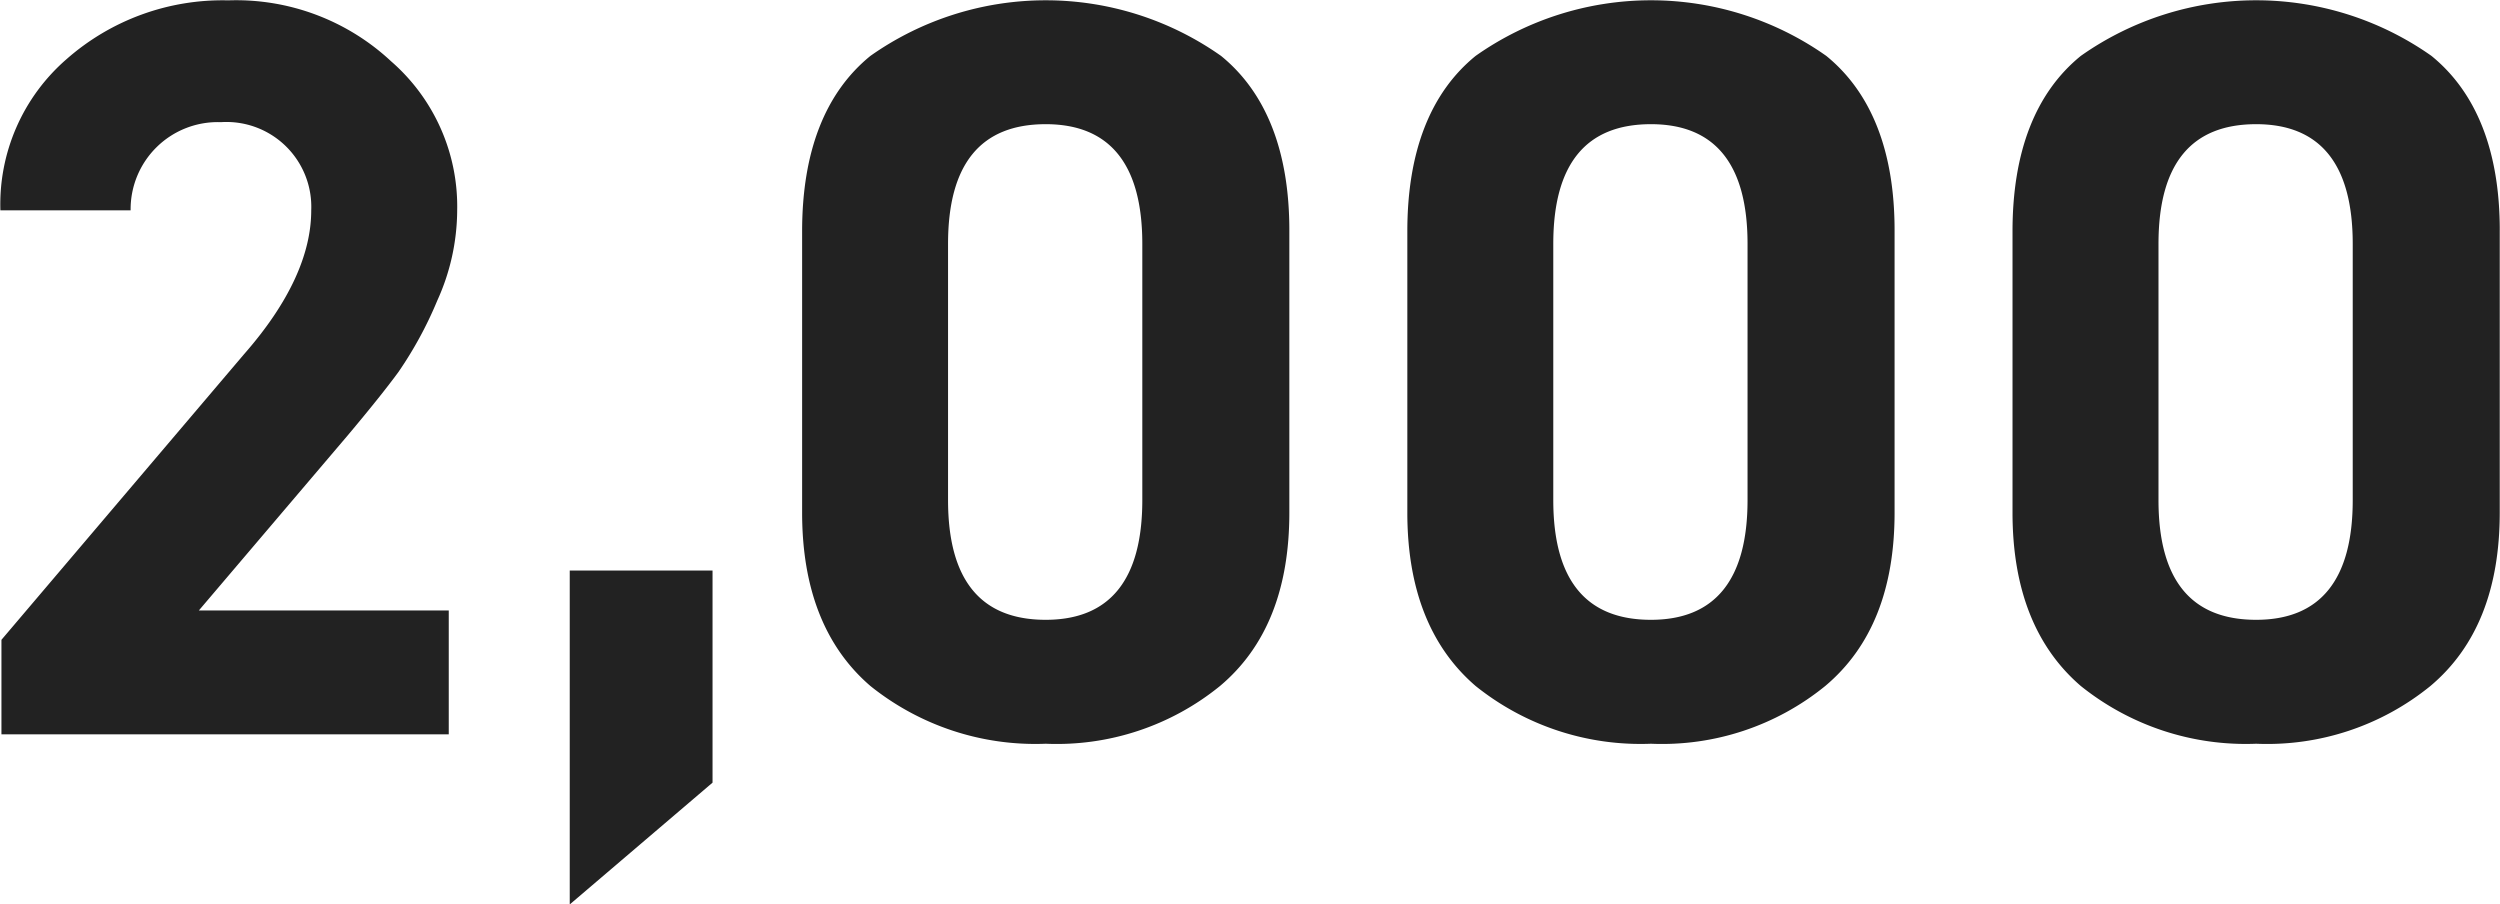
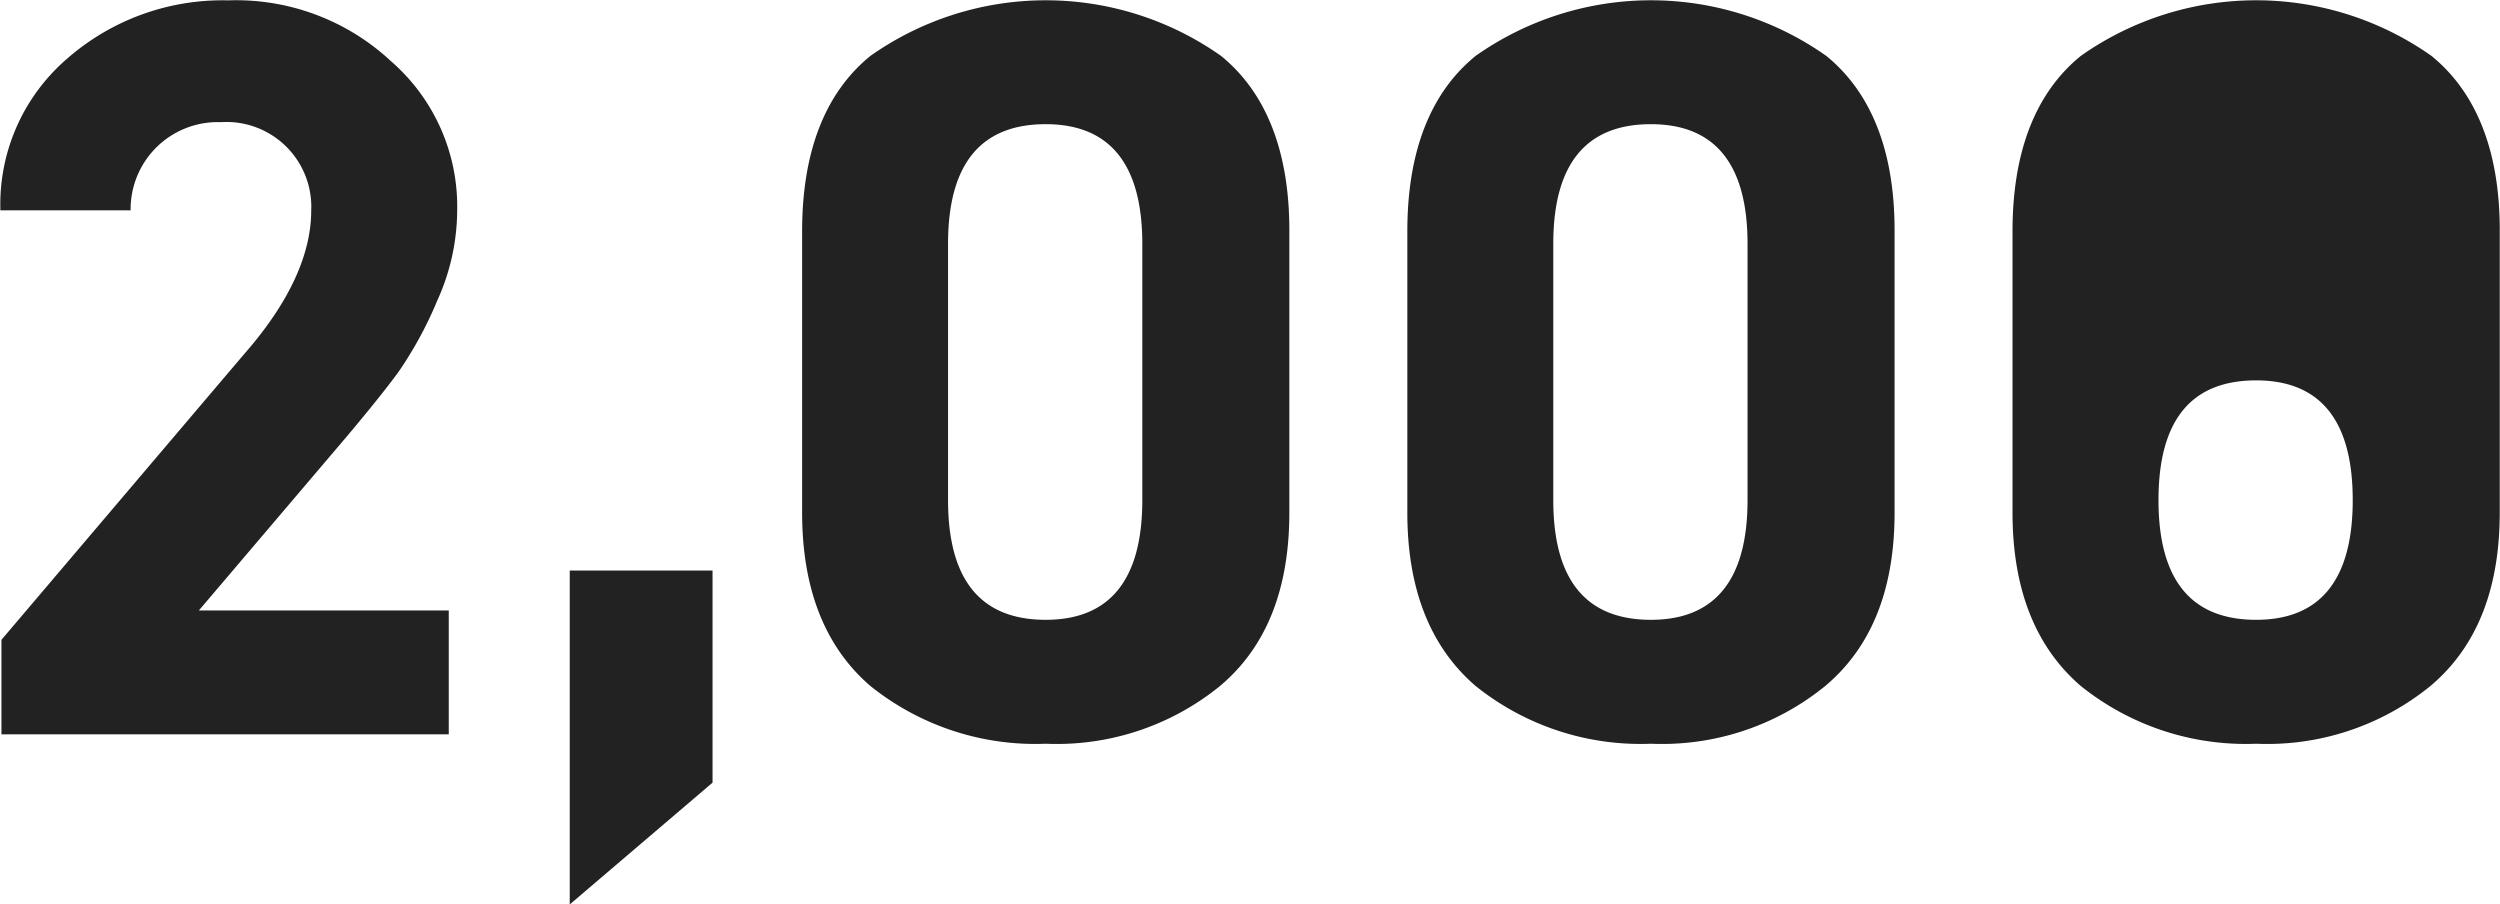
<svg xmlns="http://www.w3.org/2000/svg" width="95.219" height="34.438" viewBox="0 0 95.219 34.438">
  <defs>
    <style>
      .cls-1 {
        fill: #222;
        fill-rule: evenodd;
      }
    </style>
  </defs>
-   <path class="cls-1" d="M160.2,276.281l5.679-6.679q1.26-1.5,1.92-2.4a14.751,14.751,0,0,0,1.479-2.719,8.374,8.374,0,0,0,.76-3.44,7.325,7.325,0,0,0-2.519-5.679,8.647,8.647,0,0,0-6.2-2.319,8.983,8.983,0,0,0-6.159,2.239,7.317,7.317,0,0,0-2.52,5.759H157.6a3.319,3.319,0,0,1,3.44-3.359,3.231,3.231,0,0,1,3.439,3.359c0,1.68-.84,3.52-2.559,5.479L152.68,277.4V281h17.037v-4.719H160.2Zm14.125-1.52v12.718l5.439-4.639v-8.079h-5.439ZM201.733,261.8c0-3-.88-5.239-2.6-6.639a11.584,11.584,0,0,0-13.357,0c-1.72,1.4-2.6,3.64-2.6,6.679v10.718c0,2.92.88,5.12,2.6,6.6a10.03,10.03,0,0,0,6.678,2.2,9.851,9.851,0,0,0,6.639-2.2q2.64-2.219,2.64-6.6V261.8Zm-5.6,10.278c0,3.04-1.24,4.56-3.68,4.56q-3.719,0-3.719-4.56v-9.758q0-4.558,3.719-4.559c2.44,0,3.68,1.52,3.68,4.559v9.758ZM224.785,261.8c0-3-.88-5.239-2.6-6.639a11.585,11.585,0,0,0-13.358,0c-1.719,1.4-2.6,3.64-2.6,6.679v10.718c0,2.92.88,5.12,2.6,6.6a10.035,10.035,0,0,0,6.679,2.2,9.853,9.853,0,0,0,6.639-2.2q2.64-2.219,2.64-6.6V261.8Zm-5.6,10.278c0,3.04-1.24,4.56-3.68,4.56q-3.719,0-3.719-4.56v-9.758q0-4.558,3.719-4.559c2.44,0,3.68,1.52,3.68,4.559v9.758Zm28.65-10.278c0-3-.88-5.239-2.6-6.639a11.585,11.585,0,0,0-13.358,0c-1.72,1.4-2.6,3.64-2.6,6.679v10.718c0,2.92.88,5.12,2.6,6.6a10.033,10.033,0,0,0,6.679,2.2,9.854,9.854,0,0,0,6.639-2.2q2.638-2.219,2.639-6.6V261.8Zm-5.6,10.278c0,3.04-1.24,4.56-3.679,4.56q-3.72,0-3.719-4.56v-9.758q0-4.558,3.719-4.559c2.439,0,3.679,1.52,3.679,4.559v9.758Z" transform="translate(-152.625 -253.031)" />
+   <path class="cls-1" d="M160.2,276.281l5.679-6.679q1.26-1.5,1.92-2.4a14.751,14.751,0,0,0,1.479-2.719,8.374,8.374,0,0,0,.76-3.44,7.325,7.325,0,0,0-2.519-5.679,8.647,8.647,0,0,0-6.2-2.319,8.983,8.983,0,0,0-6.159,2.239,7.317,7.317,0,0,0-2.52,5.759H157.6a3.319,3.319,0,0,1,3.44-3.359,3.231,3.231,0,0,1,3.439,3.359c0,1.68-.84,3.52-2.559,5.479L152.68,277.4V281h17.037v-4.719H160.2Zm14.125-1.52v12.718l5.439-4.639v-8.079h-5.439ZM201.733,261.8c0-3-.88-5.239-2.6-6.639a11.584,11.584,0,0,0-13.357,0c-1.72,1.4-2.6,3.64-2.6,6.679v10.718c0,2.92.88,5.12,2.6,6.6a10.03,10.03,0,0,0,6.678,2.2,9.851,9.851,0,0,0,6.639-2.2q2.64-2.219,2.64-6.6V261.8Zm-5.6,10.278c0,3.04-1.24,4.56-3.68,4.56q-3.719,0-3.719-4.56v-9.758q0-4.558,3.719-4.559c2.44,0,3.68,1.52,3.68,4.559v9.758ZM224.785,261.8c0-3-.88-5.239-2.6-6.639a11.585,11.585,0,0,0-13.358,0c-1.719,1.4-2.6,3.64-2.6,6.679v10.718c0,2.92.88,5.12,2.6,6.6a10.035,10.035,0,0,0,6.679,2.2,9.853,9.853,0,0,0,6.639-2.2q2.64-2.219,2.64-6.6V261.8Zm-5.6,10.278c0,3.04-1.24,4.56-3.68,4.56q-3.719,0-3.719-4.56v-9.758q0-4.558,3.719-4.559c2.44,0,3.68,1.52,3.68,4.559v9.758Zm28.65-10.278c0-3-.88-5.239-2.6-6.639a11.585,11.585,0,0,0-13.358,0c-1.72,1.4-2.6,3.64-2.6,6.679v10.718c0,2.92.88,5.12,2.6,6.6a10.033,10.033,0,0,0,6.679,2.2,9.854,9.854,0,0,0,6.639-2.2q2.638-2.219,2.639-6.6V261.8Zm-5.6,10.278c0,3.04-1.24,4.56-3.679,4.56q-3.72,0-3.719-4.56q0-4.558,3.719-4.559c2.439,0,3.679,1.52,3.679,4.559v9.758Z" transform="translate(-152.625 -253.031)" />
</svg>